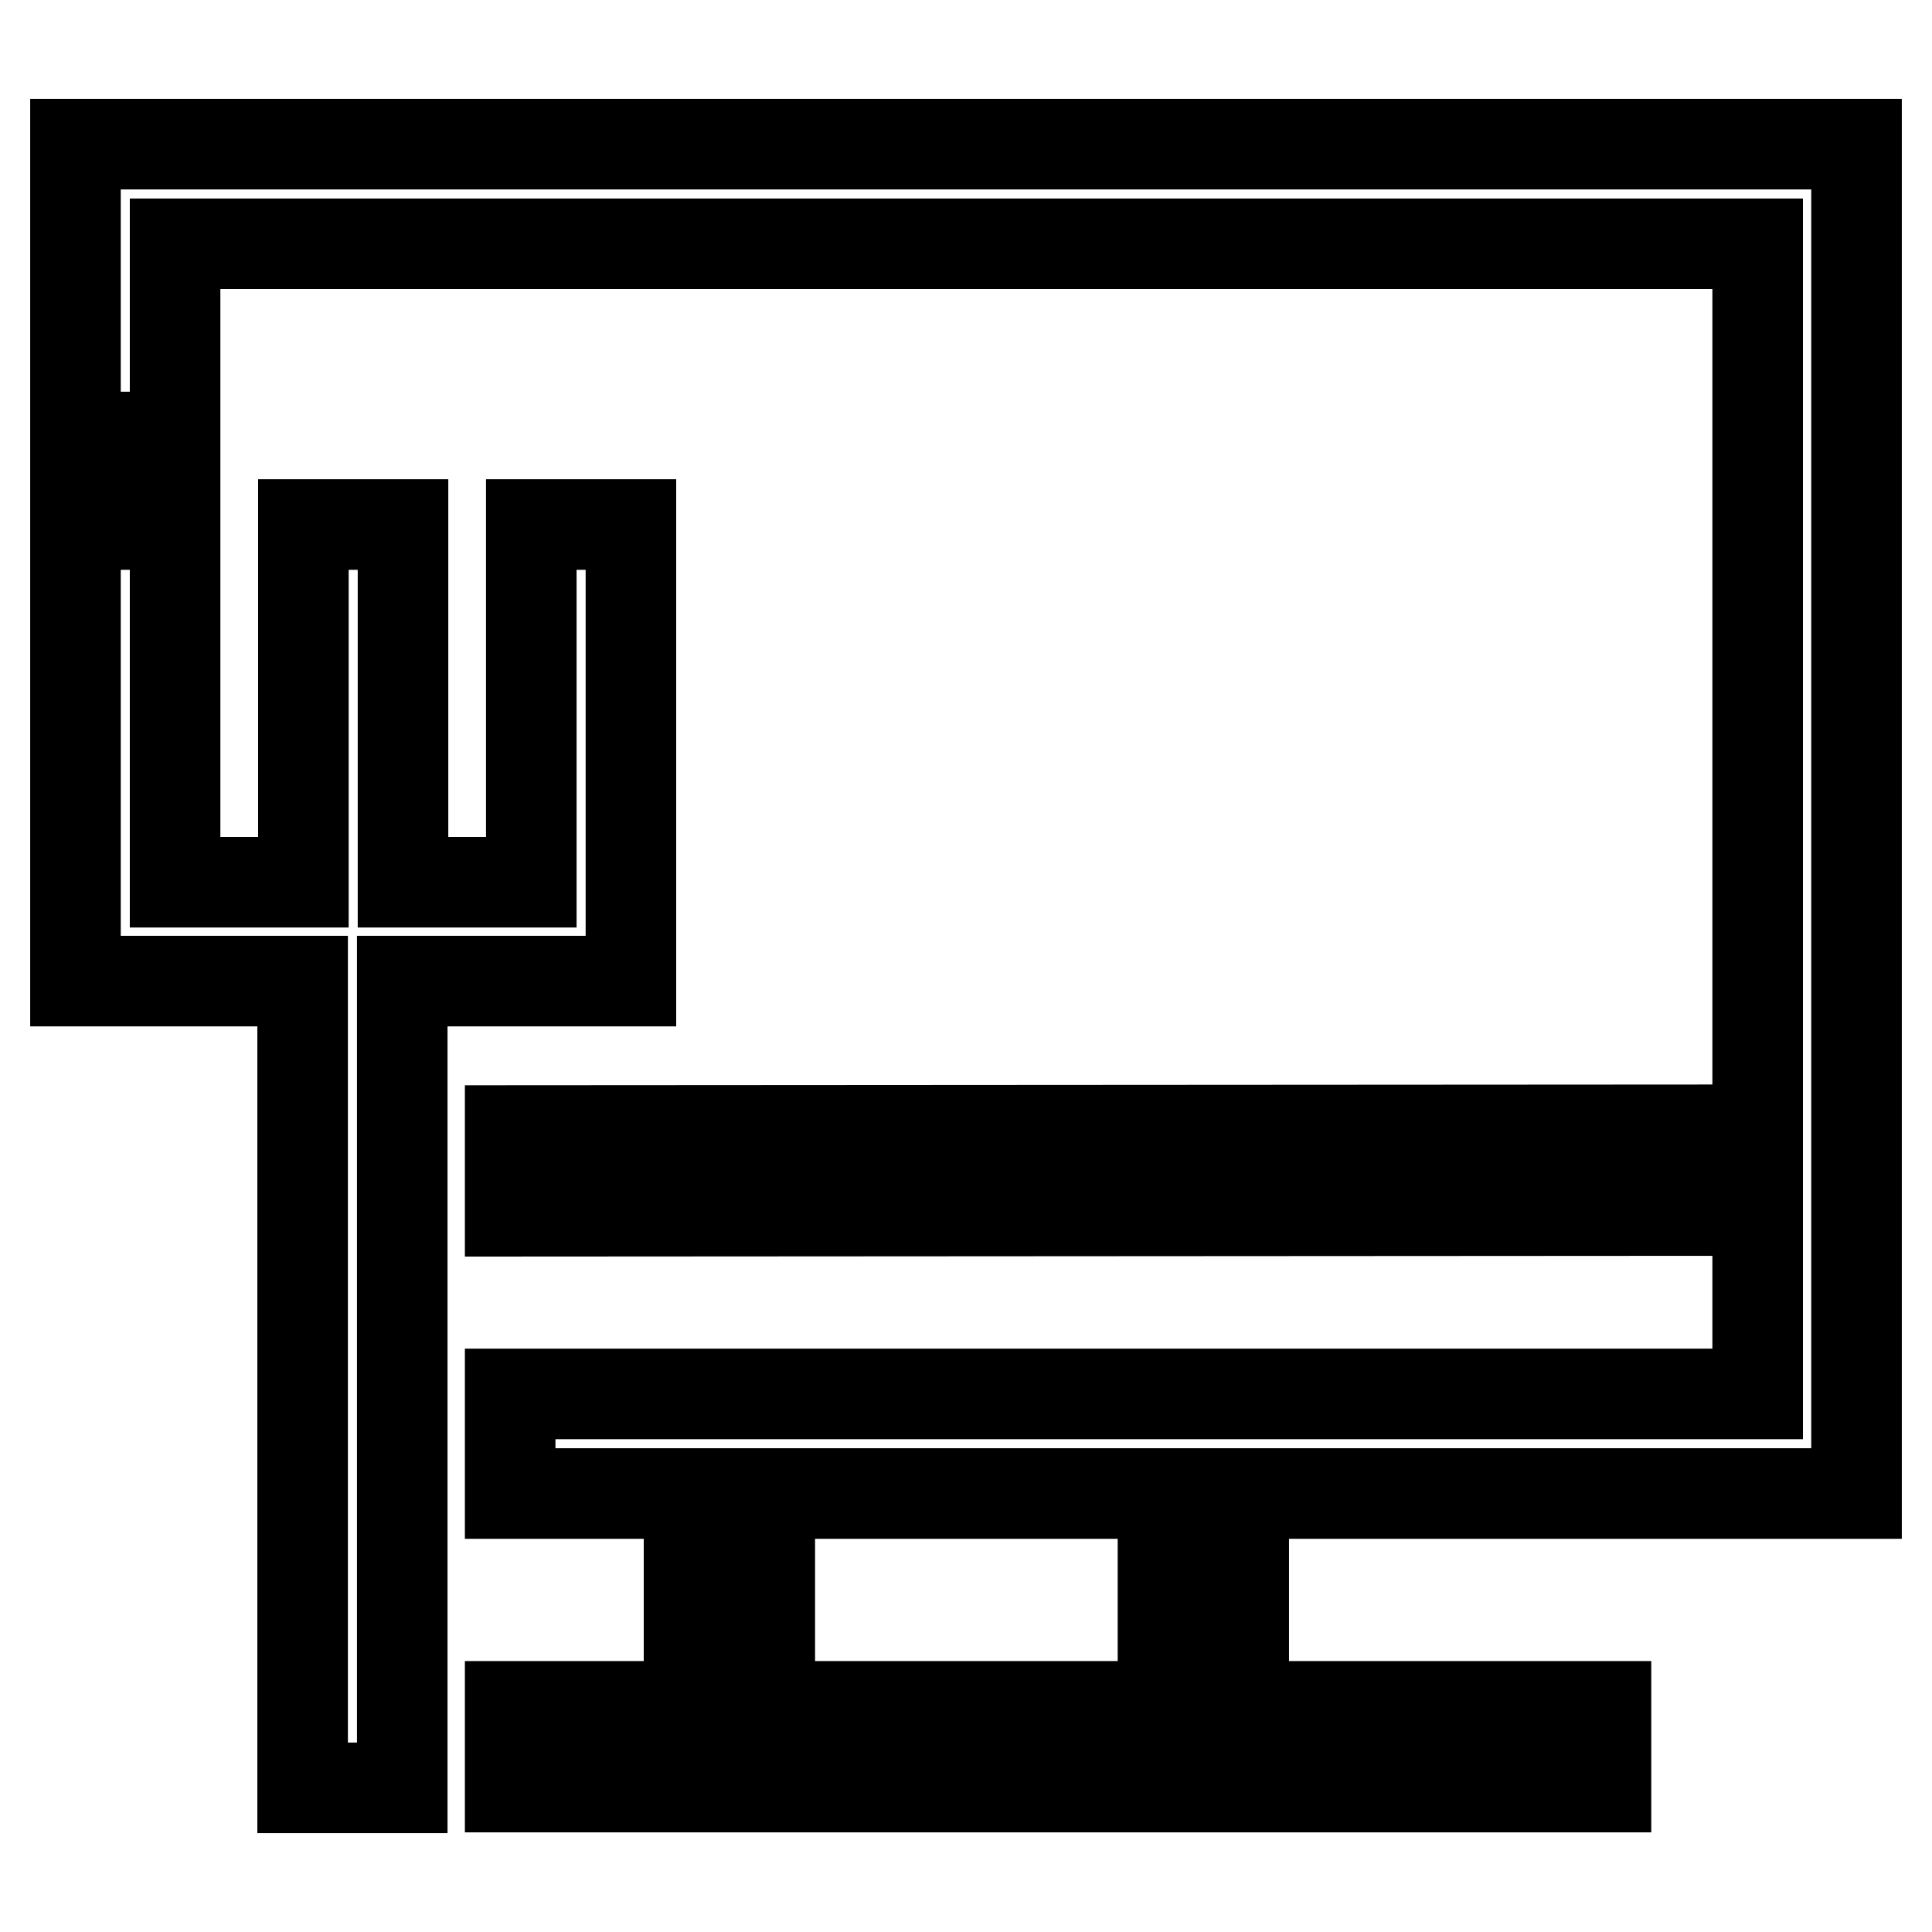
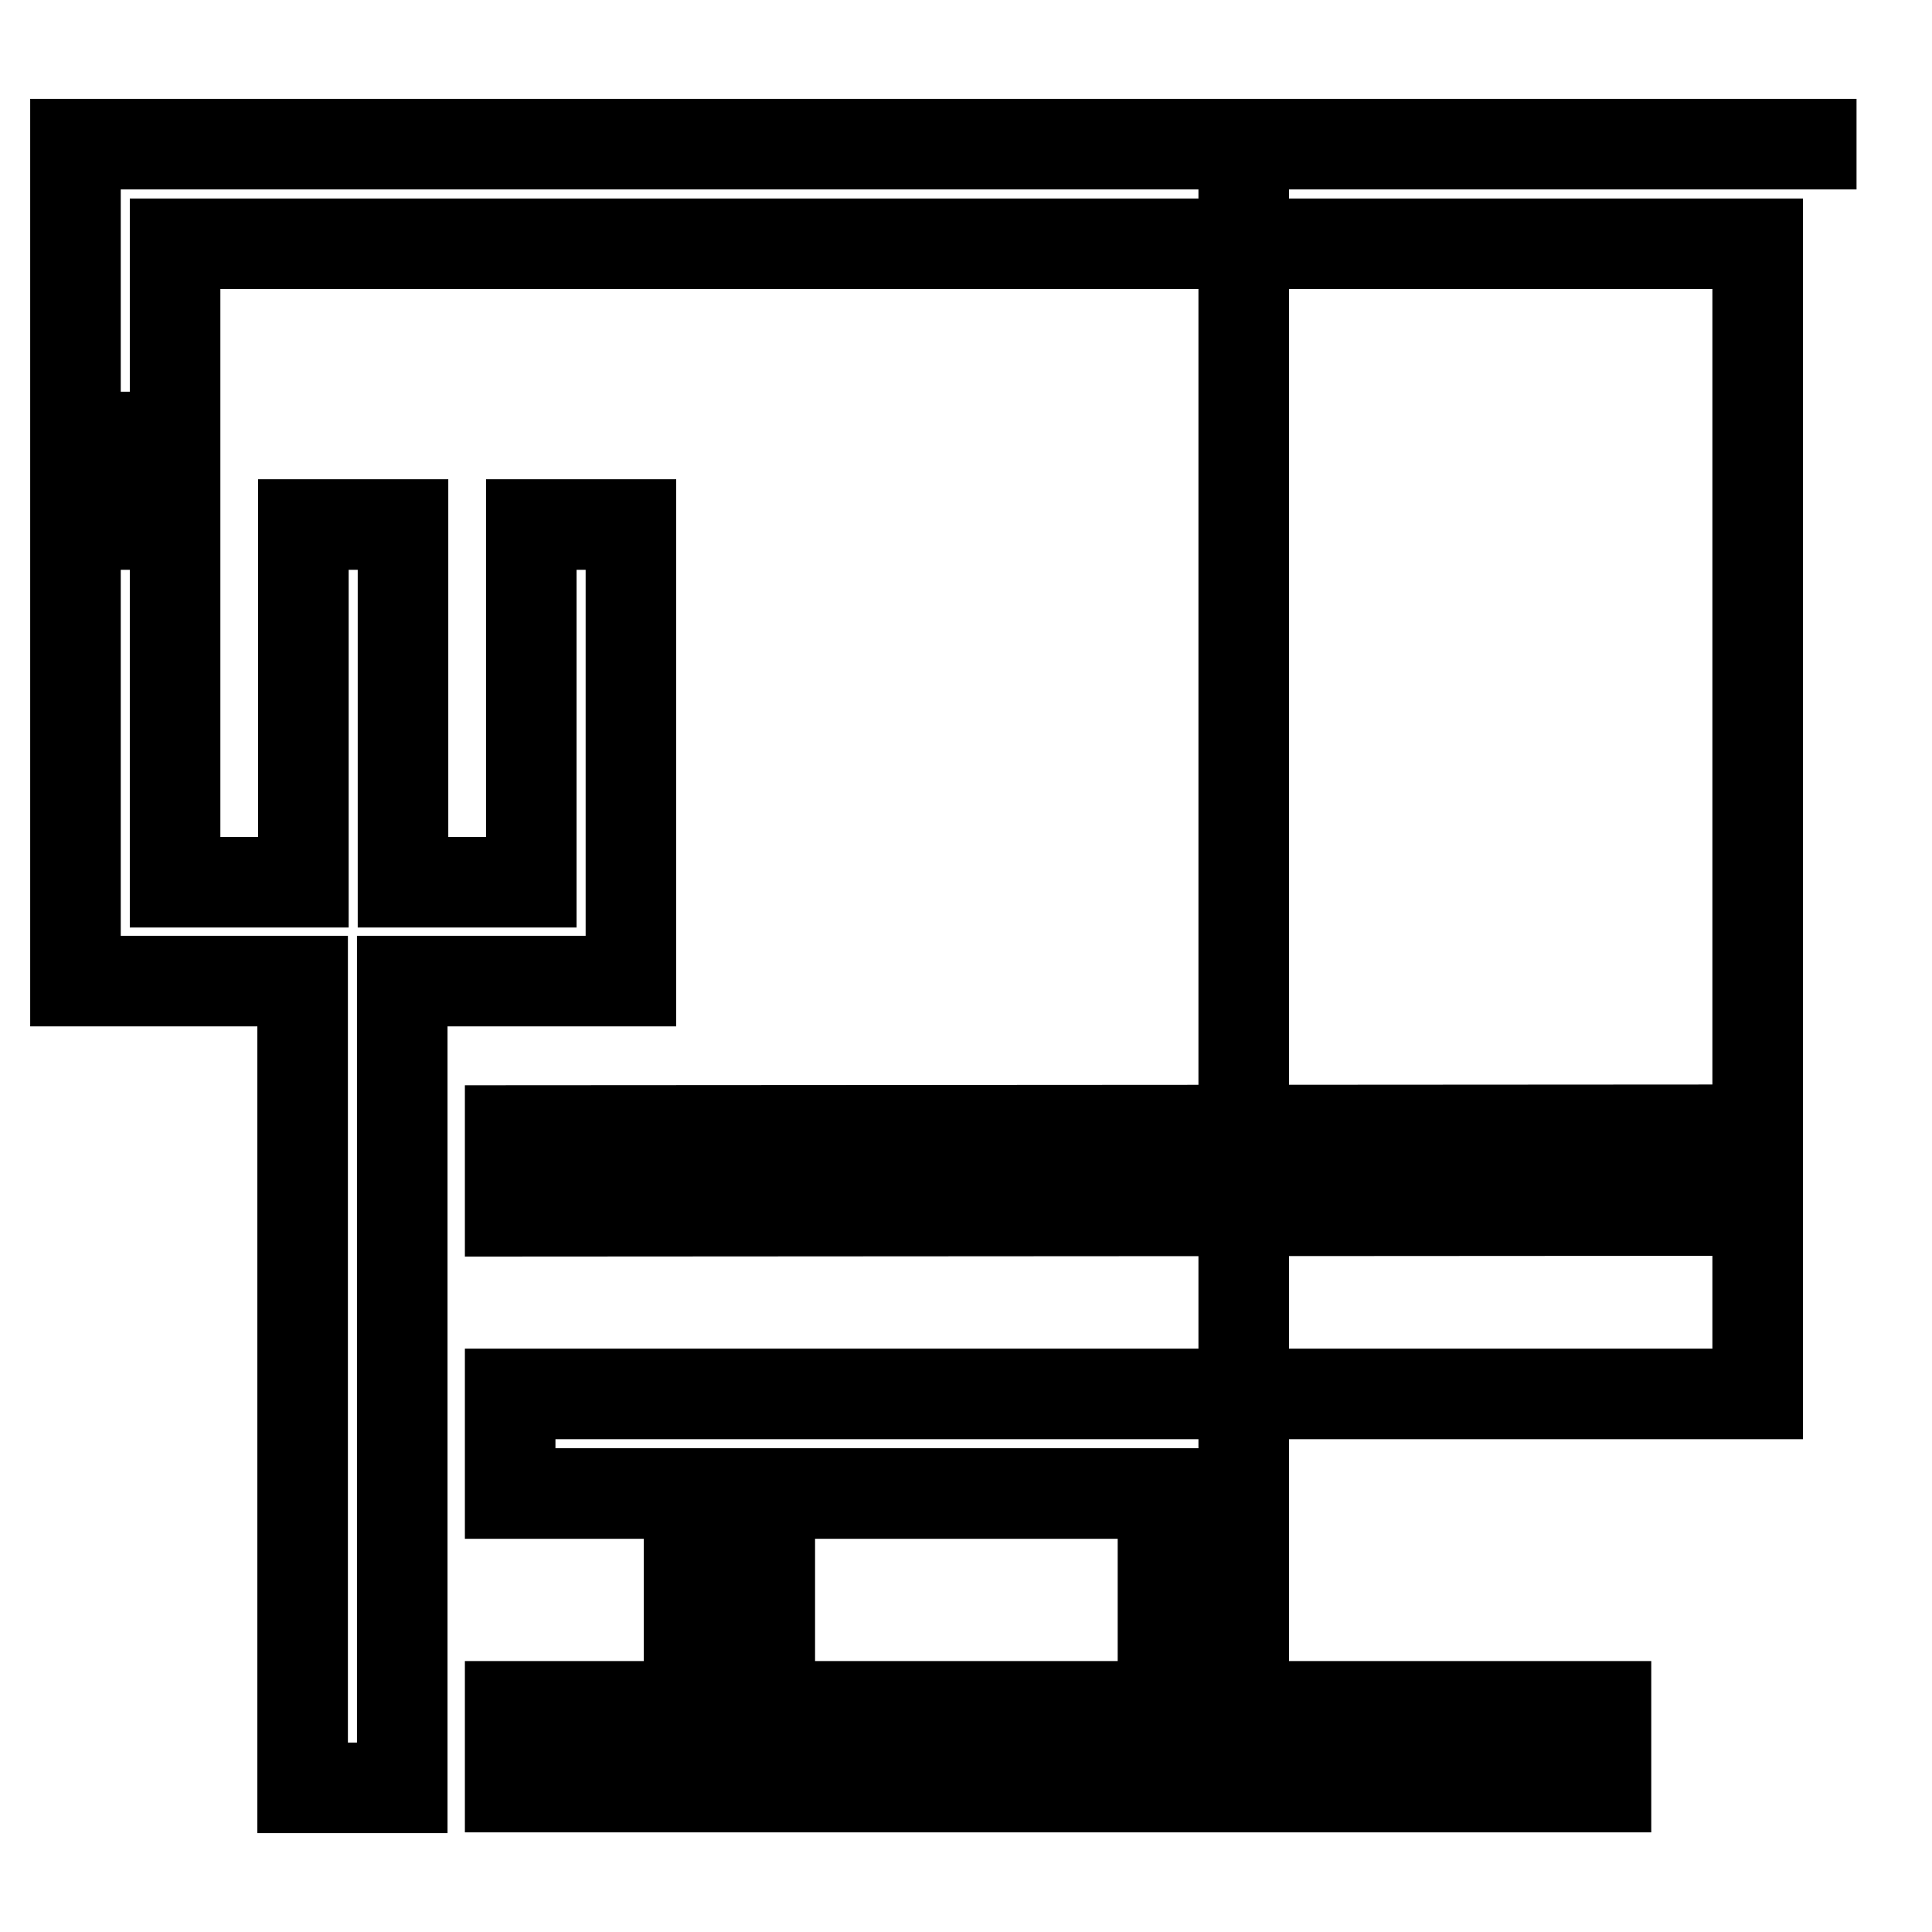
<svg xmlns="http://www.w3.org/2000/svg" version="1.1" x="0px" y="0px" viewBox="0 0 256 256" enable-background="new 0 0 256 256" xml:space="preserve">
  <g>
-     <path stroke-width="12" fill-opacity="0" stroke="#000000" d="M83.4,130H53.3v106.9H40.1V130H10V69.5h13.2v47.4h17V69.5h13.2v47.4h17V69.5h13.2V130z M164.8,197.9v28.2 h48v10.7H67.6v-10.7h23.7v-28.2H67.6v-13.2h165.3v-24.3l-165.3,0.1v-10.7l165.3-0.1V32.3H23.2v25.6H10V19.1h236v178.8H164.8 L164.8,197.9z M154.1,197.9H102v28.2h52.1V197.9z" />
+     <path stroke-width="12" fill-opacity="0" stroke="#000000" d="M83.4,130H53.3v106.9H40.1V130H10V69.5h13.2v47.4h17V69.5h13.2v47.4h17V69.5h13.2V130z M164.8,197.9v28.2 h48v10.7H67.6v-10.7h23.7v-28.2H67.6v-13.2h165.3v-24.3l-165.3,0.1v-10.7l165.3-0.1V32.3H23.2v25.6H10V19.1h236H164.8 L164.8,197.9z M154.1,197.9H102v28.2h52.1V197.9z" />
  </g>
</svg>